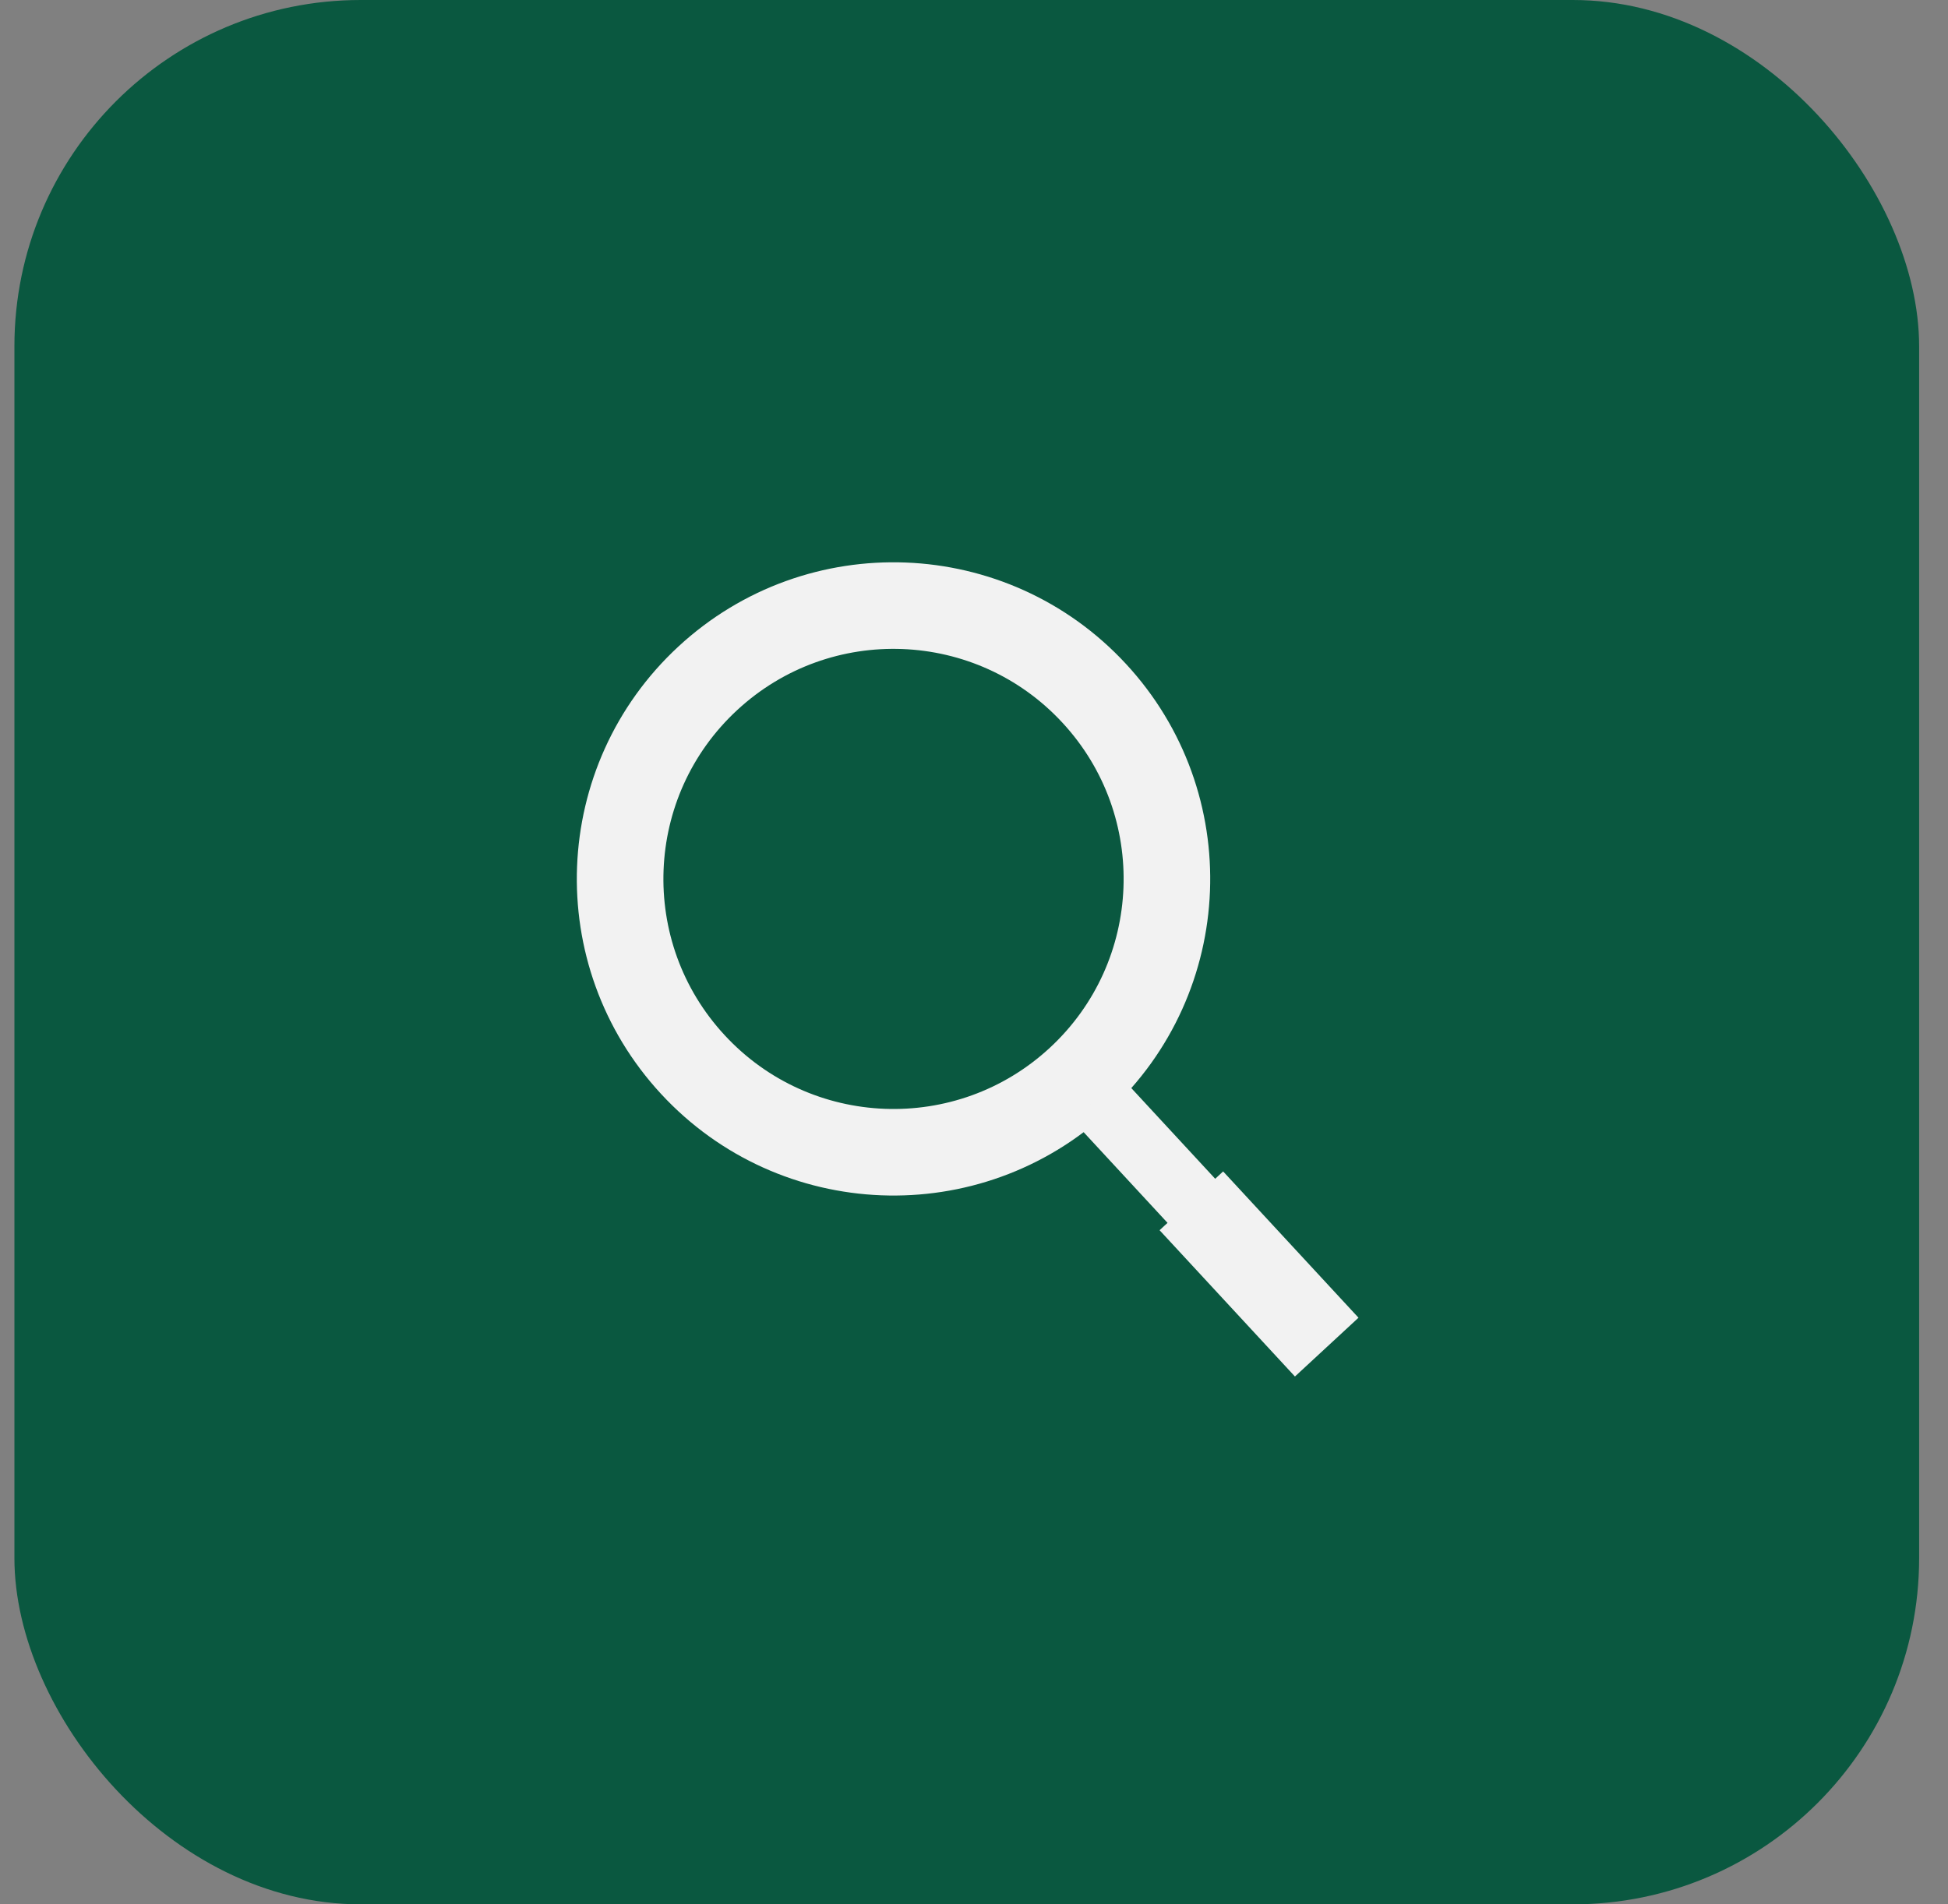
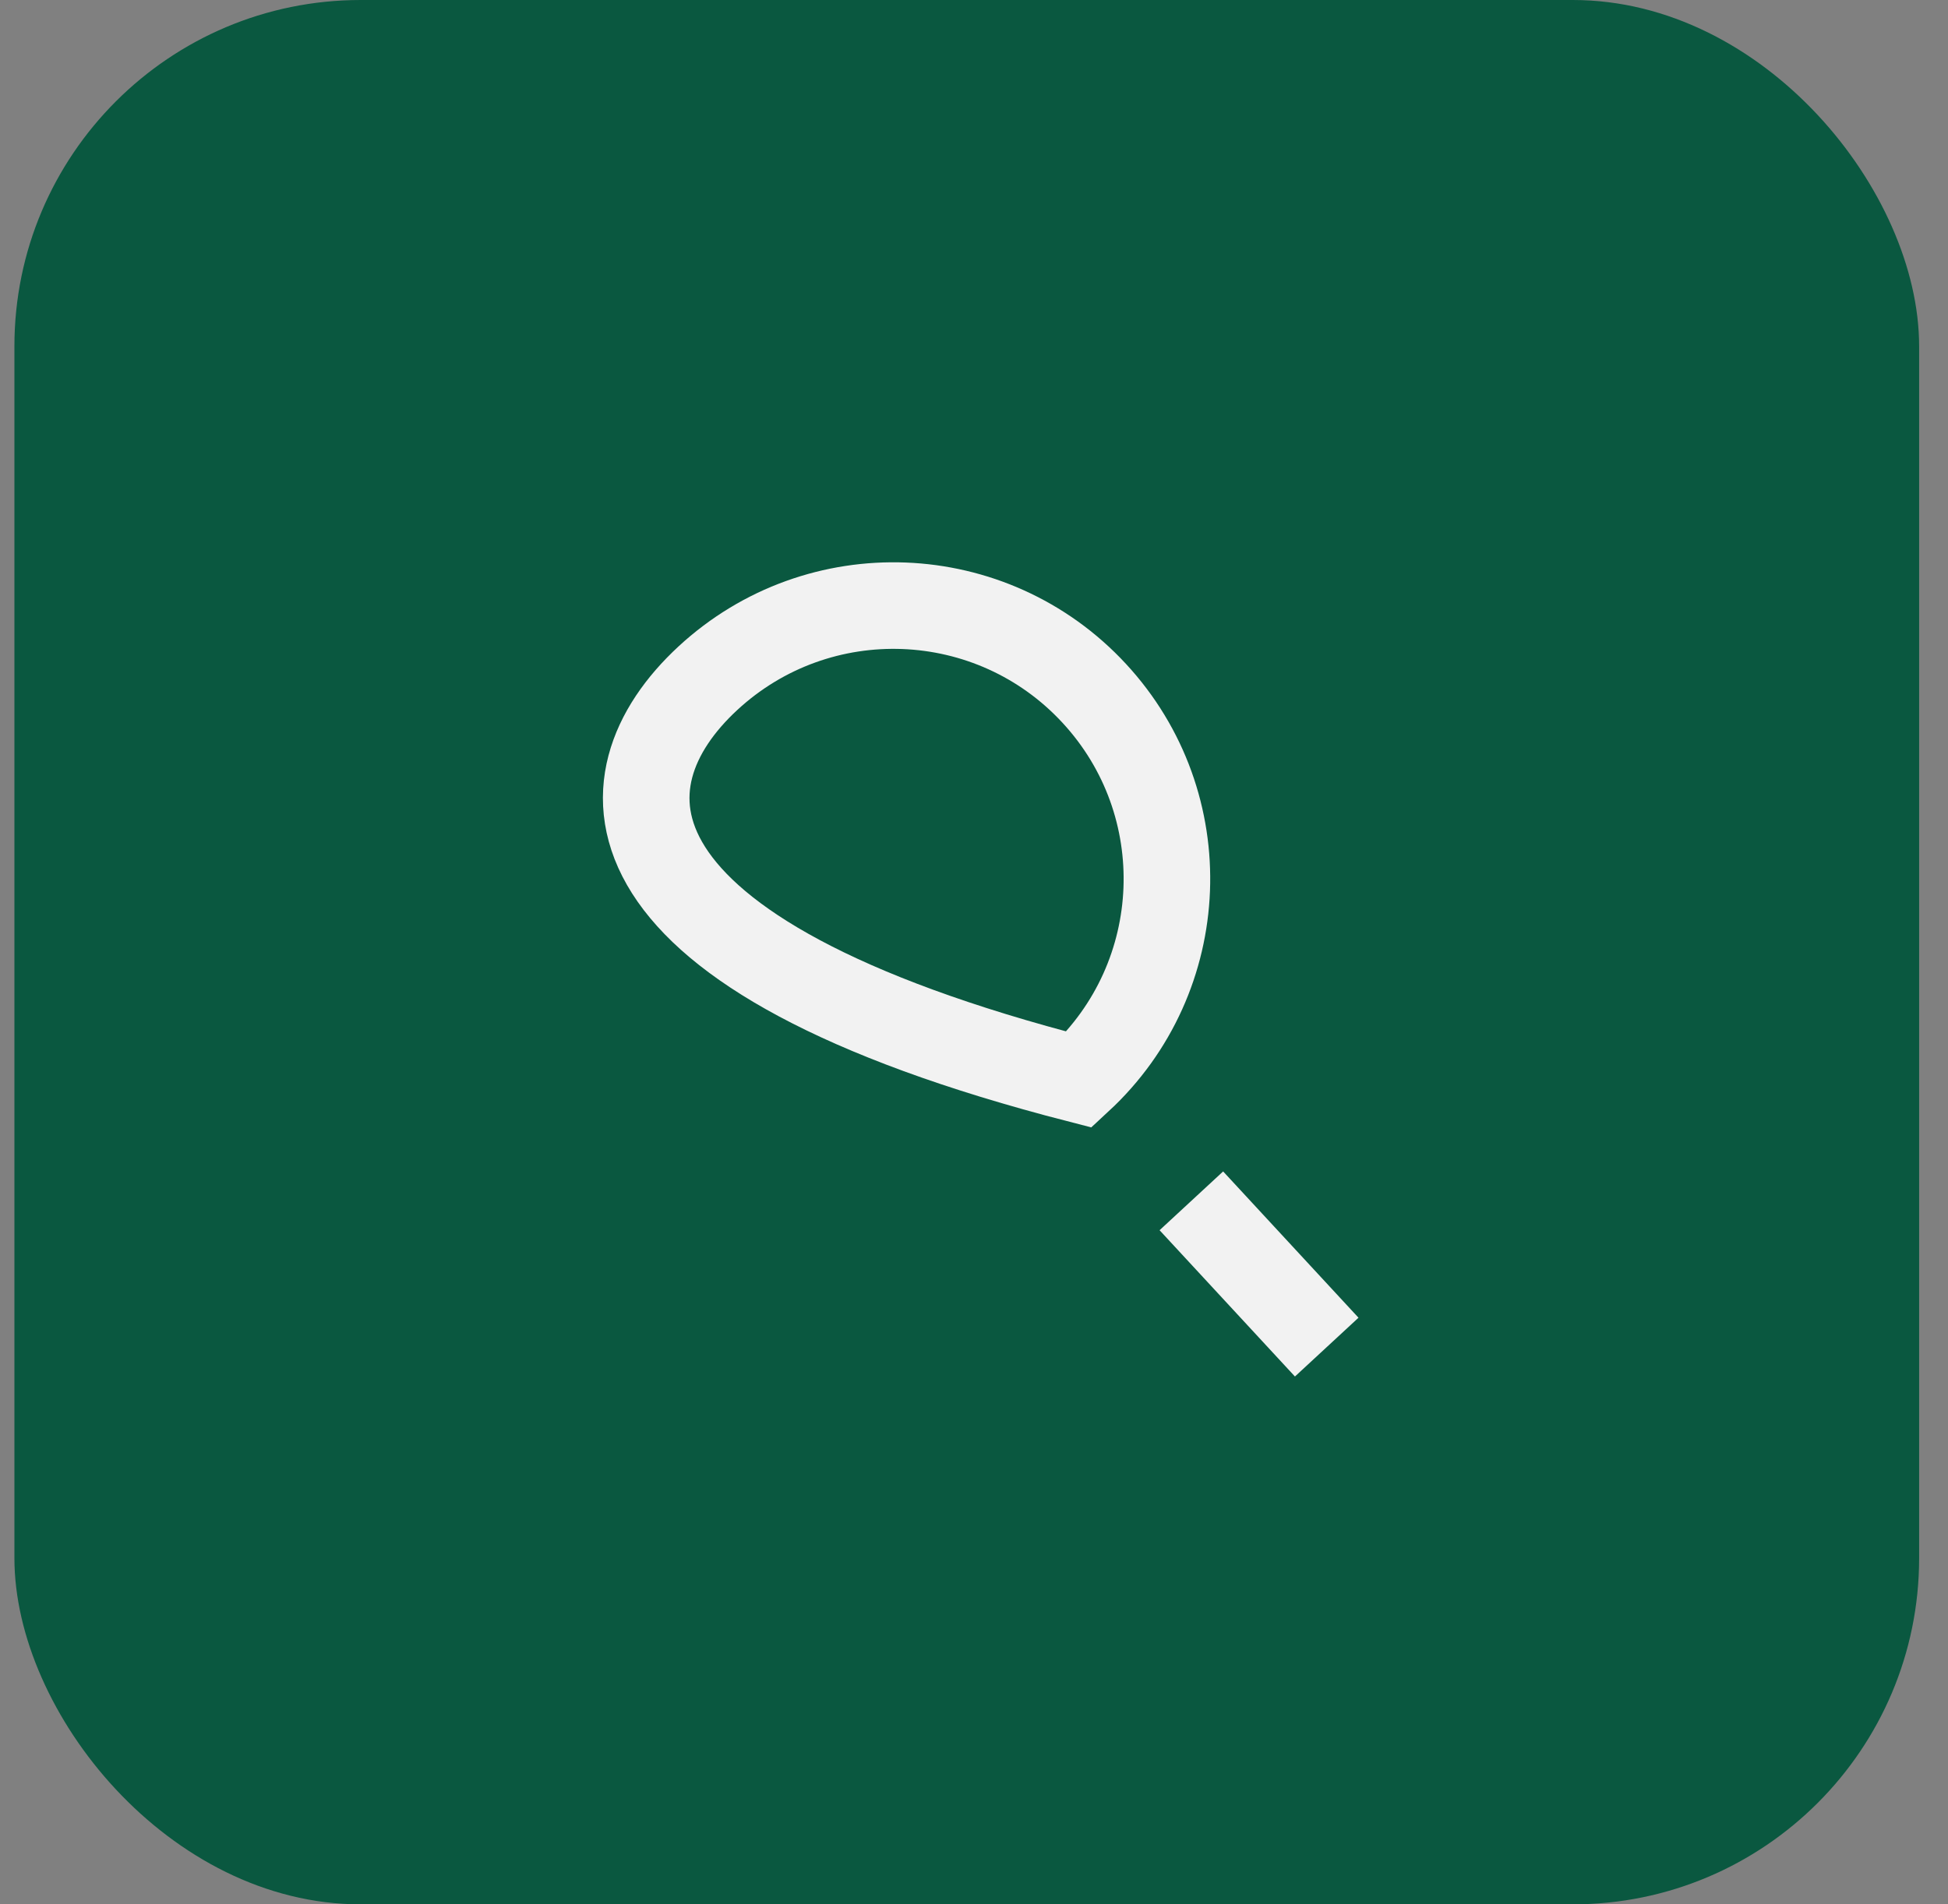
<svg xmlns="http://www.w3.org/2000/svg" width="45" height="44" viewBox="0 0 45 44" fill="none">
  <rect x="0" y="0" width="45" height="44" fill="#808080" stroke="none" />
  <rect x="0.333" width="44" height="44" rx="8" fill="#0A5840" />
-   <path d="M16.352 15.671C18.912 13.303 22.908 13.458 25.277 16.019C27.646 18.579 27.49 22.575 24.93 24.944C22.369 27.312 18.373 27.157 16.005 24.596C13.636 22.036 13.791 18.04 16.352 15.671Z" stroke="#F2F2F2" stroke-width="2" />
-   <path d="M25.332 25.378L30.335 30.787" stroke="#F2F2F2" stroke-width="1.5" />
+   <path d="M16.352 15.671C18.912 13.303 22.908 13.458 25.277 16.019C27.646 18.579 27.49 22.575 24.93 24.944C13.636 22.036 13.791 18.04 16.352 15.671Z" stroke="#F2F2F2" stroke-width="2" />
  <path d="M27.521 27.745L30.648 31.125" stroke="#F2F2F2" stroke-width="2" />
</svg>